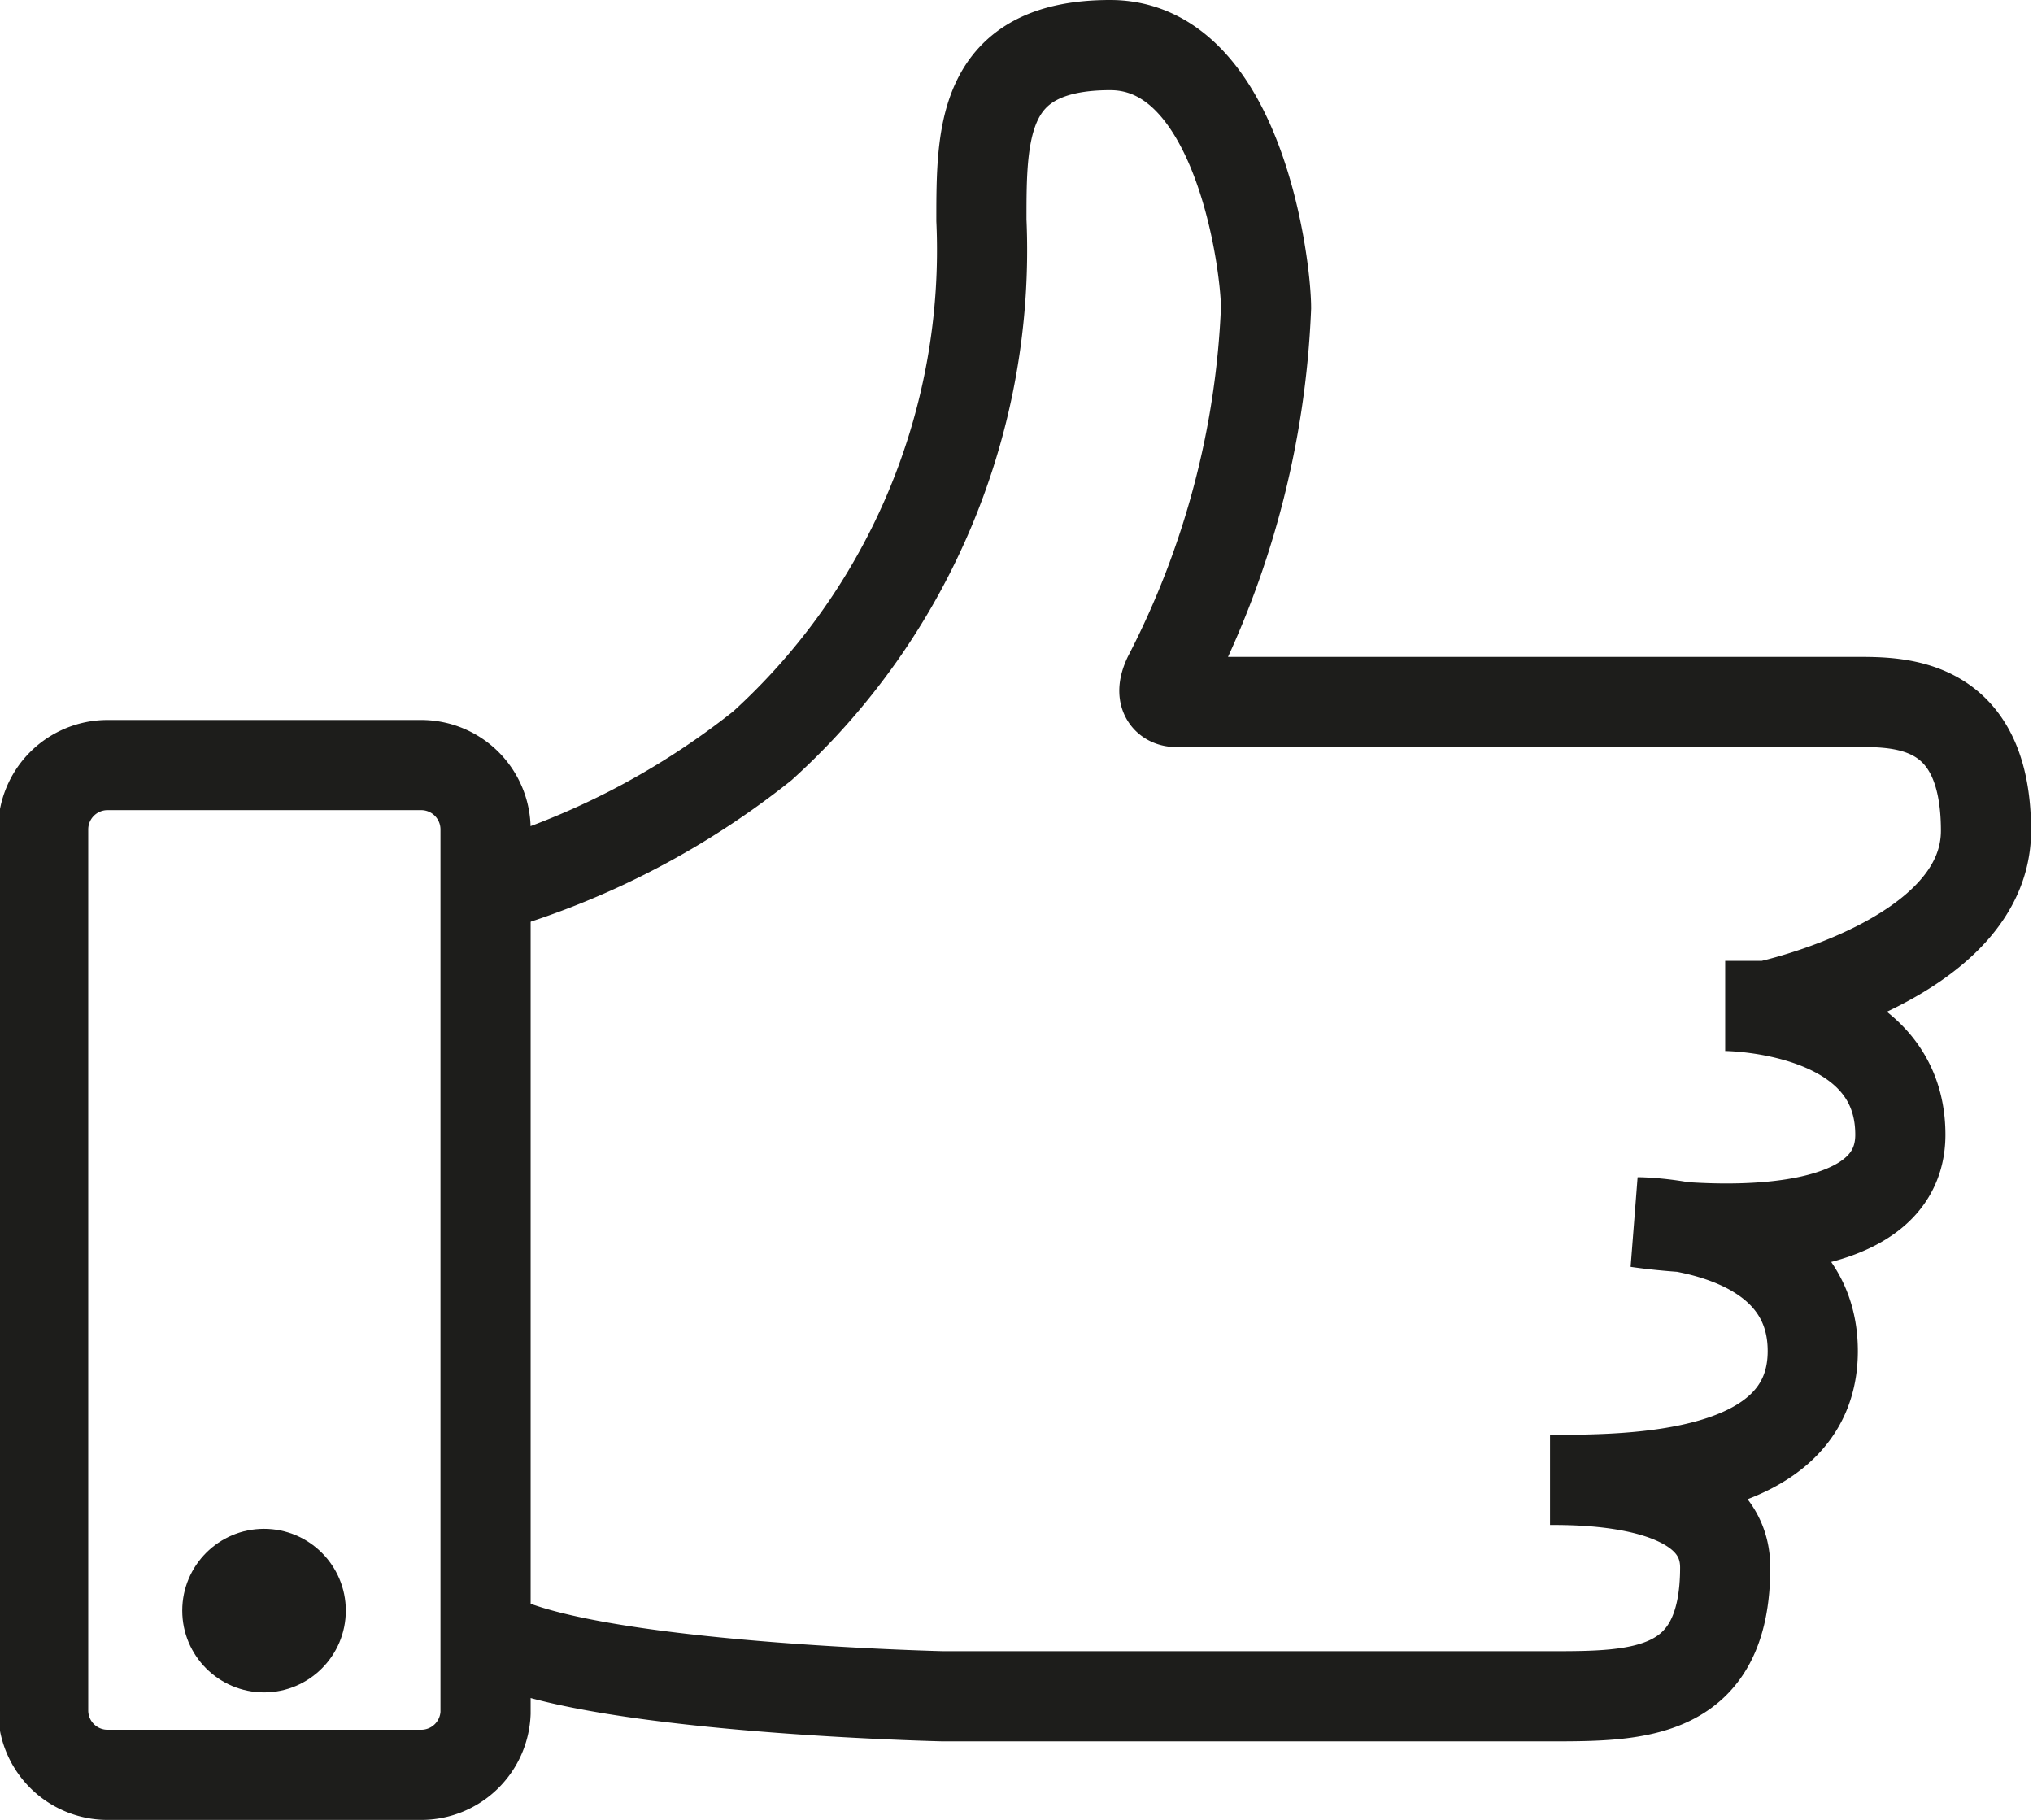
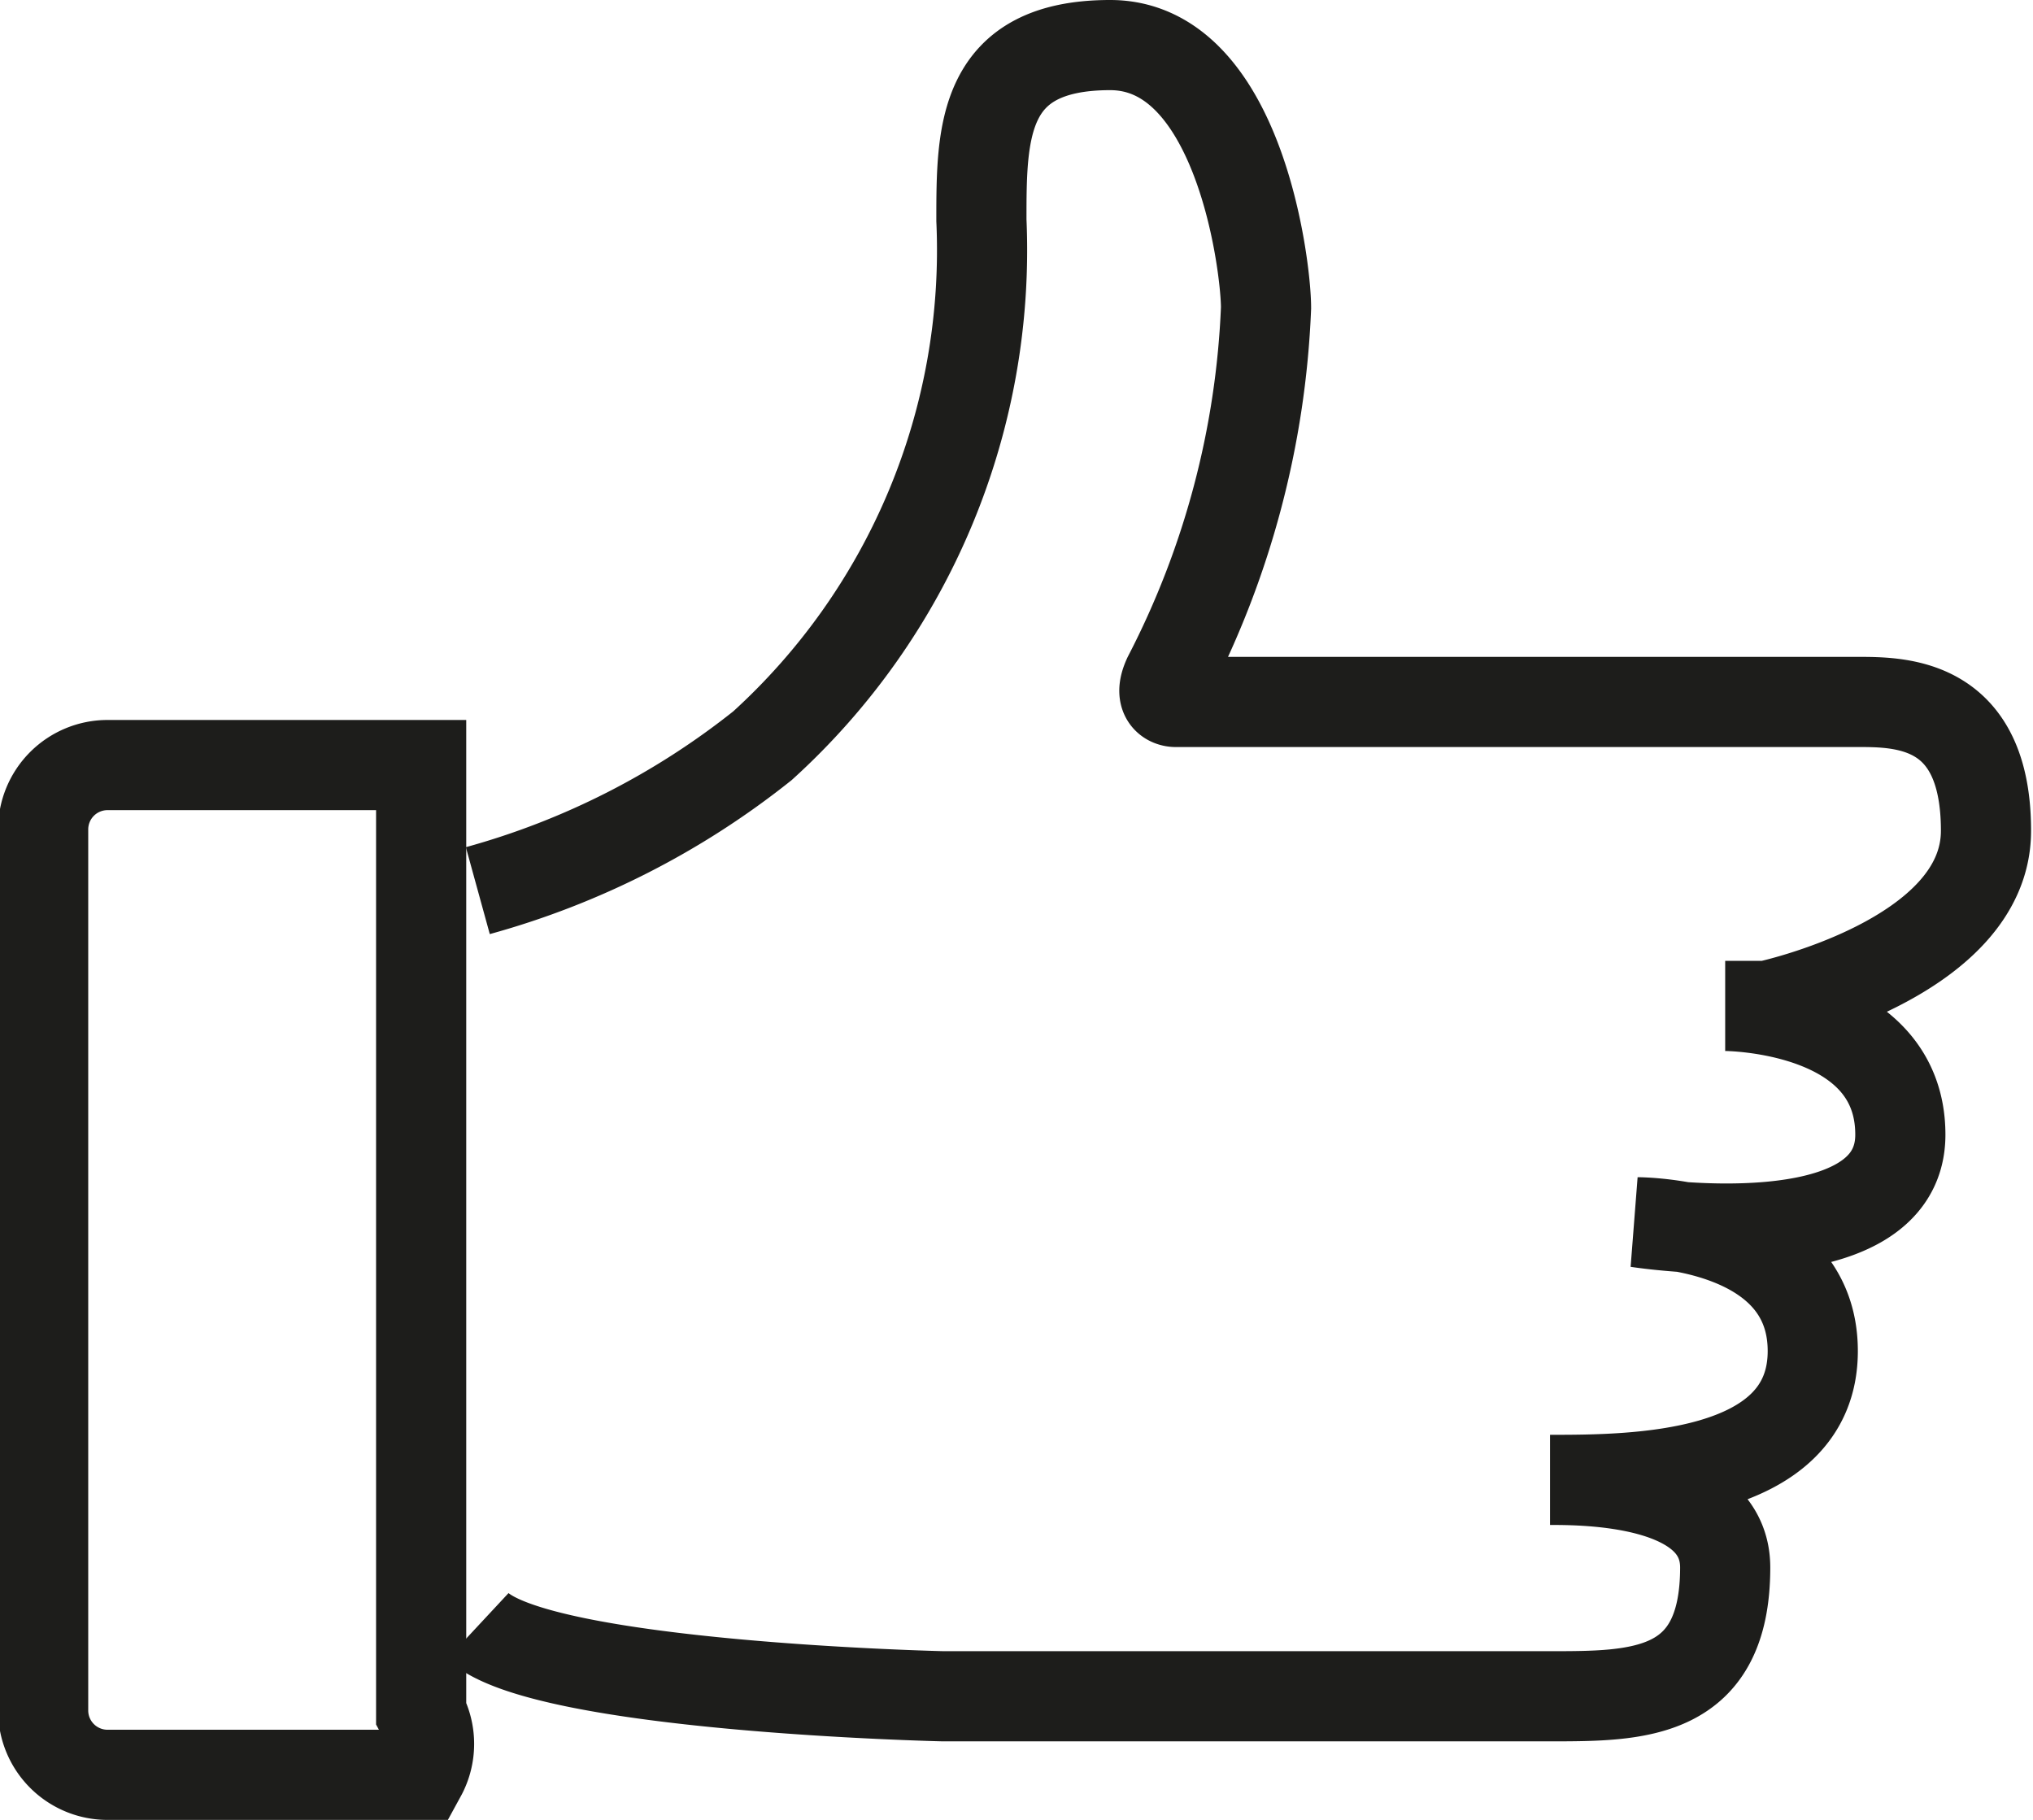
<svg xmlns="http://www.w3.org/2000/svg" viewBox="0 0 31.57 28.26">
  <defs>
    <style>.a{fill:none;stroke:#1d1d1b;stroke-miterlimit:10;stroke-width:1.4px;}.b{fill:#1d1d1b;}</style>
  </defs>
-   <path class="a" d="M6.75,29.43H1.88a1,1,0,0,1-1-1V14.75a1,1,0,0,1,1-1H6.75a1,1,0,0,1,1,1V28.47A1,1,0,0,1,6.75,29.43Z" transform="translate(-0.21 -1.87)" />
+   <path class="a" d="M6.75,29.43H1.88a1,1,0,0,1-1-1V14.75a1,1,0,0,1,1-1H6.75V28.47A1,1,0,0,1,6.75,29.43Z" transform="translate(-0.21 -1.87)" />
  <path class="a" d="M7.63,15.7a12.35,12.35,0,0,0,4.42-2.25,10.39,10.39,0,0,0,3.4-8.16c0-1.36,0-2.72,2-2.72S19.87,6,19.87,6.65a13.65,13.65,0,0,1-1.52,5.73c-.18.39.11.39.11.39H29.05c.68,0,2,0,2,2s-3.4,2.72-3.4,2.72H27s2.72,0,2.72,2-4.08,1.36-4.08,1.36,2.72,0,2.72,2-2.83,2-4.08,2c.53,0,2.72,0,2.72,1.36,0,2-1.36,2-2.72,2H14.85s-6.2-.14-7.22-1.09" transform="translate(-0.21 -1.87)" />
-   <circle class="b" cx="4.1" cy="25.01" r="1.27" />
</svg>